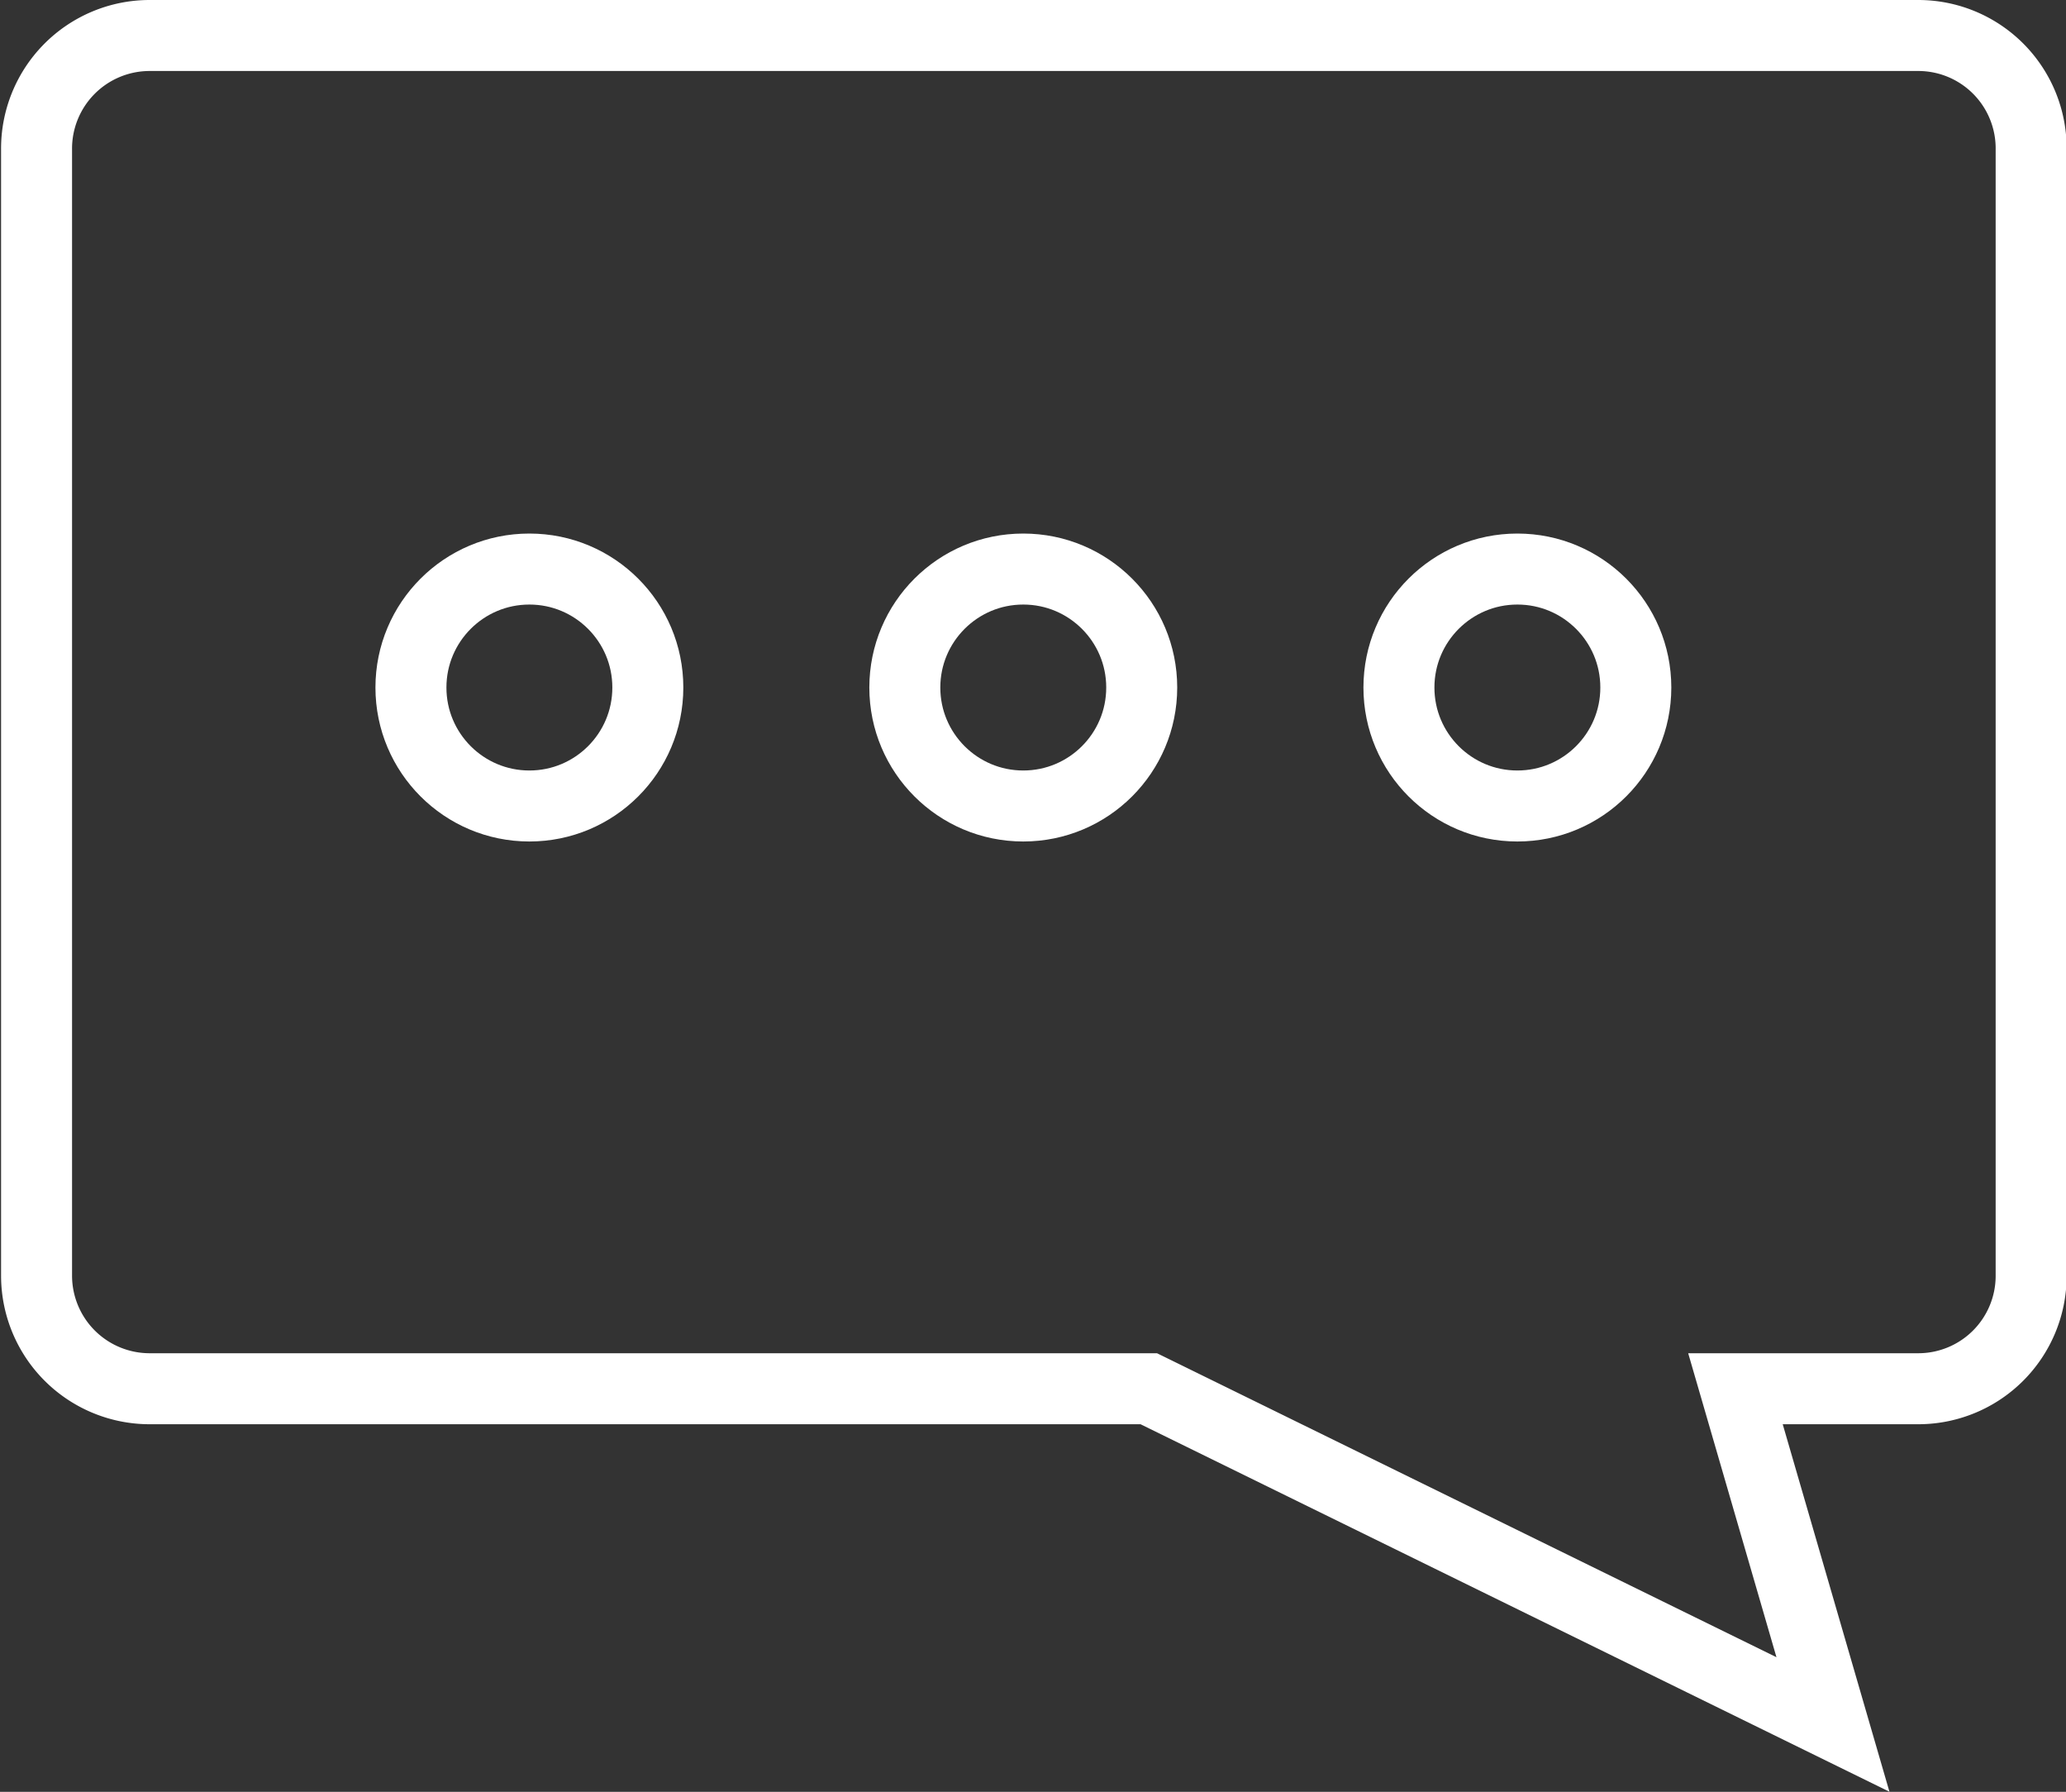
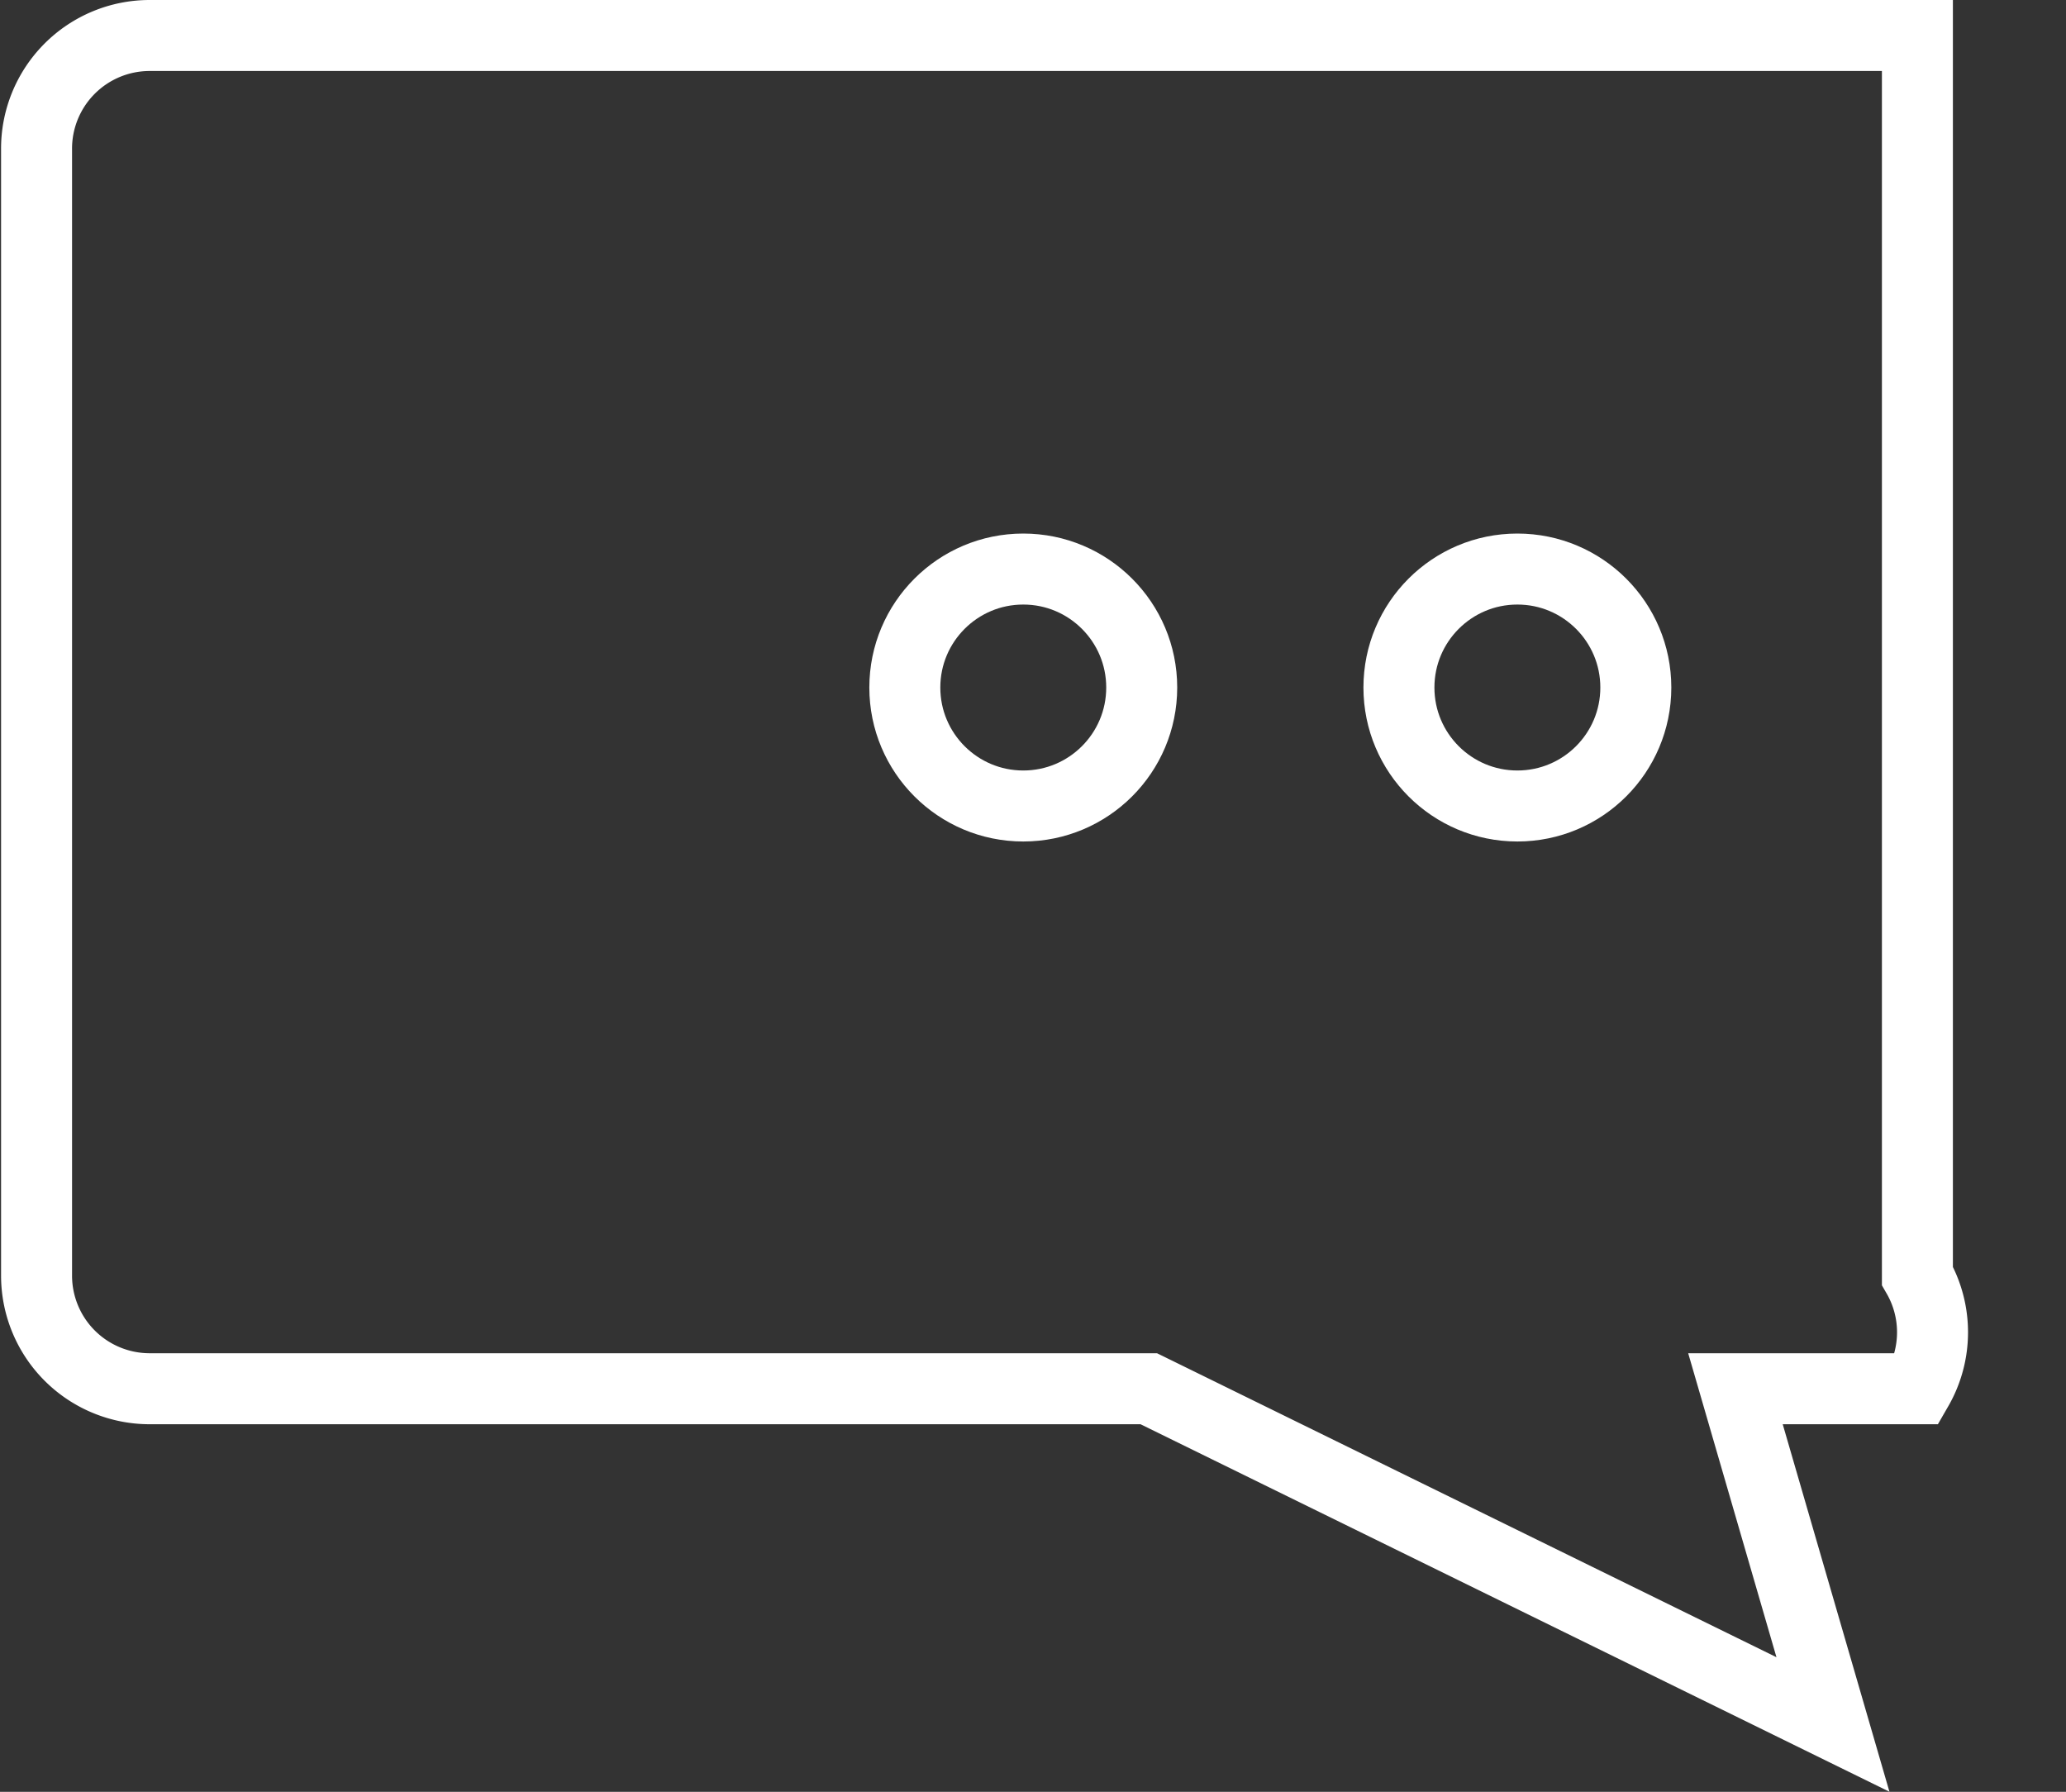
<svg xmlns="http://www.w3.org/2000/svg" viewBox="0 0 96.63 83.79">
  <rect x="0" y="0" width="96.63" height="83.79" fill="#333333" stroke="none" />
  <defs>
    <style>.cls-1{fill:none;stroke:#fff;stroke-linecap:round;stroke-miterlimit:10;stroke-width:3.32px;}</style>
  </defs>
  <g id="图层_2" data-name="图层 2">
    <g id="图层_1-2" data-name="图层 1">
-       <path class="cls-1" d="M89.68,64.94H81.17l4.56,15.7-32-15.7H7a5.29,5.29,0,0,1-5.29-5.28V7A5.29,5.29,0,0,1,7,1.66H89.68A5.28,5.28,0,0,1,95,7V59.66A5.28,5.28,0,0,1,89.68,64.94Z" />
-       <circle class="cls-1" cx="24.76" cy="32.15" r="5.54" />
+       <path class="cls-1" d="M89.68,64.94H81.17l4.56,15.7-32-15.7H7a5.29,5.29,0,0,1-5.29-5.28V7A5.29,5.29,0,0,1,7,1.66H89.68V59.66A5.28,5.28,0,0,1,89.68,64.94Z" />
      <circle class="cls-1" cx="47.86" cy="32.15" r="5.54" />
      <circle class="cls-1" cx="70.97" cy="32.15" r="5.54" />
    </g>
  </g>
</svg>